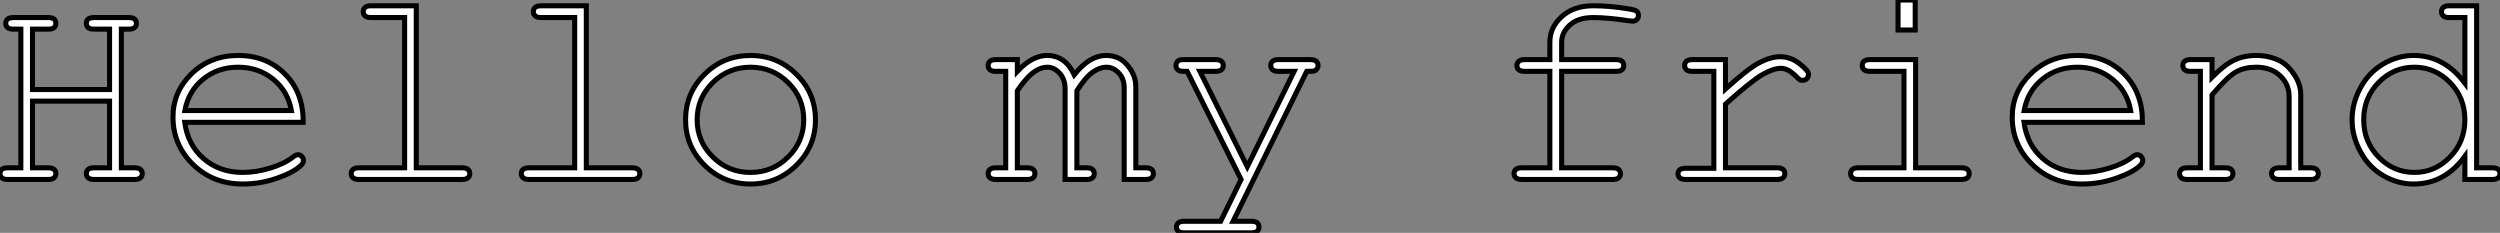
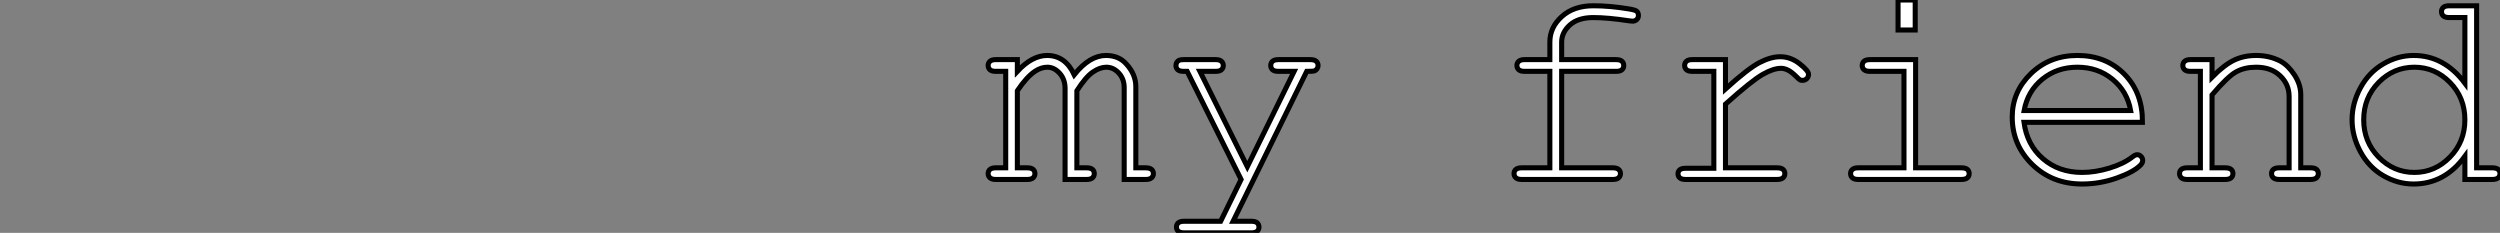
<svg xmlns="http://www.w3.org/2000/svg" viewBox="2.93 -35.46 493.98 46.01">
  <rect x="2.93" y="-35.46" width="493.98" height="46.01" fill="#808080" stroke="none" />
-   <path d="M24.58-2.30L24.58-15.48L9.35-15.48L9.35-2.30L12.44-2.30Q13.26-2.30 13.62-1.98Q13.97-1.67 13.97-1.15L13.97-1.15Q13.97-0.66 13.62-0.33Q13.26 0 12.44 0L12.44 0L4.46 0Q3.64 0 3.28-0.33Q2.93-0.66 2.93-1.15L2.93-1.15Q2.93-1.67 3.28-1.98Q3.64-2.30 4.46-2.30L4.46-2.30L7.05-2.30L7.05-29.70L5.63-29.70Q4.79-29.70 4.43-30.01Q4.07-30.32 4.07-30.84L4.07-30.84Q4.07-31.36 4.43-31.68Q4.79-31.99 5.63-31.99L5.63-31.99L12.44-31.99Q13.26-31.99 13.62-31.68Q13.97-31.36 13.97-30.84L13.97-30.84Q13.97-30.32 13.62-30.01Q13.26-29.70 12.44-29.70L12.44-29.70L9.35-29.70L9.35-17.77L24.58-17.77L24.58-29.70L21.52-29.70Q20.70-29.70 20.34-30.01Q19.99-30.32 19.99-30.84L19.99-30.84Q19.99-31.36 20.33-31.68Q20.67-31.99 21.52-31.99L21.52-31.99L28.33-31.99Q29.18-31.99 29.53-31.68Q29.89-31.36 29.89-30.84L29.89-30.84Q29.89-30.32 29.53-30.01Q29.18-29.70 28.33-29.70L28.33-29.70L26.91-29.70L26.91-2.30L29.50-2.30Q30.32-2.30 30.68-1.98Q31.04-1.67 31.04-1.15L31.04-1.15Q31.04-0.66 30.68-0.33Q30.32 0 29.50 0L29.50 0L21.52 0Q20.70 0 20.34-0.33Q19.99-0.66 19.99-1.15L19.99-1.15Q19.99-1.67 20.33-1.98Q20.67-2.30 21.52-2.30L21.52-2.30L24.58-2.30ZM62.84-11.29L62.84-11.29L39.43-11.29Q40.03-6.84 43.16-4.12Q46.29-1.39 50.91-1.39L50.91-1.39Q53.48-1.39 56.30-2.24Q59.12-3.09 60.89-4.48L60.89-4.48Q61.41-4.89 61.80-4.89L61.80-4.89Q62.23-4.89 62.56-4.55Q62.89-4.21 62.89-3.75L62.89-3.75Q62.89-3.28 62.45-2.84L62.45-2.84Q61.14-1.48 57.79-0.29Q54.44 0.90 50.91 0.90L50.91 0.90Q45.01 0.90 41.06-2.97Q37.11-6.84 37.11-12.33L37.11-12.33Q37.11-17.34 40.81-20.92Q44.52-24.50 49.98-24.50L49.98-24.50Q55.62-24.50 59.25-20.82Q62.89-17.14 62.84-11.29ZM39.46-13.62L60.51-13.62Q59.83-17.42 56.92-19.80Q54.00-22.18 49.98-22.18L49.98-22.18Q45.96-22.18 43.07-19.82Q40.17-17.47 39.46-13.62L39.46-13.62ZM76.26-34.32L85.18-34.32L85.18-2.30L94.20-2.30Q95.05-2.30 95.40-1.98Q95.76-1.67 95.76-1.15L95.76-1.15Q95.76-0.66 95.40-0.33Q95.05 0 94.20 0L94.20 0L73.86 0Q73.04 0 72.68-0.33Q72.32-0.66 72.32-1.15L72.32-1.15Q72.32-1.67 72.68-1.98Q73.04-2.30 73.86-2.30L73.86-2.30L82.88-2.30L82.88-31.99L76.26-31.99Q75.44-31.99 75.07-32.32Q74.70-32.65 74.70-33.17L74.70-33.17Q74.70-33.66 75.06-33.99Q75.41-34.32 76.26-34.32L76.26-34.32ZM109.87-34.32L118.78-34.32L118.78-2.30L127.80-2.30Q128.65-2.30 129.01-1.98Q129.36-1.67 129.36-1.15L129.36-1.15Q129.36-0.66 129.01-0.33Q128.65 0 127.80 0L127.80 0L107.46 0Q106.64 0 106.29-0.33Q105.93-0.66 105.93-1.15L105.93-1.15Q105.93-1.67 106.29-1.98Q106.64-2.30 107.46-2.30L107.46-2.30L116.48-2.30L116.48-31.99L109.87-31.99Q109.05-31.99 108.68-32.32Q108.31-32.65 108.31-33.17L108.31-33.17Q108.31-33.66 108.66-33.99Q109.02-34.32 109.87-34.32L109.87-34.32ZM164.06-11.79L164.06-11.79Q164.06-6.54 160.30-2.82Q156.54 0.90 151.24 0.90L151.24 0.90Q145.88 0.90 142.13-2.83Q138.39-6.56 138.39-11.79L138.39-11.79Q138.39-17.04 142.13-20.77Q145.88-24.50 151.24-24.50L151.24-24.50Q156.54-24.50 160.30-20.78Q164.06-17.06 164.06-11.79ZM161.74-11.79L161.74-11.79Q161.74-16.11 158.66-19.14Q155.59-22.18 151.21-22.18L151.21-22.18Q146.84-22.18 143.76-19.13Q140.68-16.08 140.68-11.79L140.68-11.79Q140.68-7.52 143.76-4.46Q146.84-1.39 151.21-1.39L151.21-1.39Q155.59-1.39 158.66-4.44Q161.74-7.49 161.74-11.79Z" fill="white" stroke="black" transform="scale(1,1)" />
  <path d="M199.71-23.68L203.95-23.68L203.95-21.36Q206.88-24.50 209.83-24.50L209.83-24.50Q211.61-24.50 212.95-23.56Q214.29-22.61 215.19-20.70L215.19-20.70Q216.72-22.61 218.29-23.56Q219.86-24.50 221.45-24.50L221.45-24.50Q223.94-24.50 225.41-22.89L225.41-22.89Q227.36-20.81 227.36-18.35L227.36-18.35L227.36-2.30L229.30-2.30Q230.12-2.30 230.47-1.98Q230.83-1.67 230.83-1.15L230.83-1.15Q230.83-0.66 230.47-0.33Q230.12 0 229.30 0L229.30 0L225.06 0L225.06-18.13Q225.06-19.88 223.99-21.03Q222.93-22.18 221.53-22.18L221.53-22.18Q220.27-22.18 218.88-21.23Q217.48-20.29 215.71-17.53L215.71-17.53L215.71-2.30L217.62-2.30Q218.44-2.30 218.80-1.98Q219.15-1.67 219.15-1.15L219.15-1.15Q219.15-0.66 218.80-0.33Q218.44 0 217.62 0L217.62 0L213.38 0L213.38-17.96Q213.38-19.80 212.30-20.99Q211.22-22.18 209.88-22.18L209.88-22.18Q208.65-22.18 207.45-21.38L207.45-21.38Q205.78-20.26 203.95-17.53L203.95-17.53L203.95-2.30L205.89-2.30Q206.71-2.30 207.07-1.98Q207.42-1.67 207.42-1.15L207.42-1.15Q207.42-0.66 207.07-0.33Q206.71 0 205.89 0L205.89 0L199.71 0Q198.89 0 198.54-0.33Q198.18-0.66 198.18-1.15L198.18-1.15Q198.18-1.67 198.54-1.98Q198.89-2.30 199.71-2.30L199.71-2.30L201.65-2.30L201.65-21.36L199.71-21.36Q198.89-21.36 198.54-21.68Q198.18-22.01 198.18-22.53L198.18-22.53Q198.18-23.02 198.54-23.35Q198.89-23.68 199.71-23.68L199.71-23.68ZM244.12 8.26L248.16 0L237.50-21.36L236.82-21.36Q236.00-21.36 235.64-21.68Q235.29-22.01 235.29-22.50L235.29-22.50Q235.29-22.86 235.46-23.15Q235.64-23.43 235.93-23.56Q236.21-23.68 236.82-23.68L236.82-23.68L243.11-23.68Q243.93-23.68 244.28-23.35Q244.64-23.02 244.64-22.50L244.64-22.50Q244.64-22.01 244.28-21.68Q243.93-21.36 243.11-21.36L243.11-21.36L240.02-21.36L249.39-2.52L258.64-21.36L255.55-21.36Q254.73-21.36 254.37-21.68Q254.02-22.01 254.02-22.53L254.02-22.53Q254.02-23.02 254.37-23.35Q254.73-23.68 255.55-23.68L255.55-23.68L261.81-23.68Q262.66-23.68 263.01-23.35Q263.37-23.02 263.37-22.50L263.37-22.50Q263.37-22.15 263.15-21.85Q262.93-21.55 262.66-21.45Q262.38-21.36 261.13-21.36L261.13-21.36L246.58 8.26L250.16 8.26Q250.98 8.26 251.34 8.57Q251.69 8.89 251.69 9.41L251.69 9.41Q251.69 9.90 251.34 10.23Q250.98 10.55 250.16 10.55L250.16 10.55L236.93 10.55Q236.11 10.55 235.75 10.24Q235.39 9.93 235.39 9.41L235.39 9.41Q235.39 8.89 235.75 8.57Q236.11 8.26 236.93 8.26L236.93 8.26L244.12 8.26Z" fill="white" stroke="black" transform="scale(1,1)" />
  <path d="M322.24-21.36L311.50-21.36L311.50-2.30L321.59-2.30Q322.41-2.30 322.76-1.98Q323.12-1.67 323.12-1.15L323.12-1.15Q323.12-0.66 322.76-0.33Q322.41 0 321.59 0L321.59 0L303.62 0Q302.80 0 302.45-0.33Q302.09-0.66 302.09-1.15L302.09-1.15Q302.09-1.67 302.45-1.98Q302.80-2.30 303.62-2.30L303.62-2.30L309.17-2.30L309.17-21.36L304.20-21.36Q303.38-21.36 303.02-21.68Q302.66-22.01 302.66-22.53L302.66-22.53Q302.66-23.02 303.02-23.35Q303.38-23.68 304.20-23.68L304.20-23.68L309.17-23.68L309.17-27.15Q309.17-30.05 311.52-32.18Q313.88-34.32 317.76-34.32L317.76-34.32Q321.01-34.32 324.70-33.71L324.70-33.71Q326.10-33.50 326.38-33.20Q326.67-32.89 326.67-32.40L326.67-32.40Q326.67-31.91 326.34-31.60Q326.02-31.28 325.47-31.28L325.47-31.28Q325.25-31.28 324.73-31.36L324.73-31.36Q320.60-31.99 317.76-31.99L317.76-31.99Q314.75-31.99 313.12-30.52Q311.50-29.04 311.50-27.15L311.50-27.15L311.50-23.68L322.24-23.68Q323.06-23.68 323.42-23.35Q323.77-23.02 323.77-22.50L323.77-22.50Q323.77-22.01 323.42-21.68Q323.06-21.36 322.24-21.36L322.24-21.36ZM337.34-23.68L343.87-23.68L343.87-17.88Q348.36-21.93 350.58-23.09Q352.81-24.25 354.70-24.25L354.70-24.25Q356.75-24.25 358.51-22.87Q360.28-21.49 360.28-20.78L360.28-20.78Q360.28-20.26 359.94-19.92Q359.59-19.58 359.07-19.58L359.07-19.58Q358.80-19.58 358.61-19.67Q358.42-19.77 357.90-20.29L357.90-20.29Q356.94-21.25 356.23-21.60Q355.52-21.96 354.84-21.96L354.84-21.96Q353.33-21.96 351.21-20.75Q349.09-19.55 343.87-14.88L343.87-14.88L343.87-2.30L354.04-2.30Q354.89-2.30 355.25-1.98Q355.60-1.67 355.60-1.15L355.60-1.15Q355.60-0.66 355.25-0.33Q354.89 0 354.04 0L354.04 0L336.02 0Q335.20 0 334.85-0.31Q334.49-0.63 334.49-1.12L334.49-1.12Q334.49-1.59 334.83-1.90Q335.18-2.21 336.02-2.21L336.02-2.21L341.57-2.21L341.57-21.36L337.34-21.36Q336.52-21.36 336.16-21.68Q335.80-22.01 335.80-22.53L335.80-22.53Q335.80-23.02 336.15-23.35Q336.49-23.68 337.34-23.68L337.34-23.68ZM377.97-35.46L381.36-35.46L381.36-29.53L377.97-29.53L377.97-35.46ZM372.45-23.68L381.44-23.68L381.44-2.30L390.46-2.30Q391.31-2.30 391.67-1.98Q392.02-1.67 392.02-1.15L392.02-1.15Q392.02-0.66 391.67-0.33Q391.31 0 390.46 0L390.46 0L370.12 0Q369.30 0 368.95-0.33Q368.59-0.66 368.59-1.15L368.59-1.15Q368.59-1.67 368.95-1.98Q369.30-2.30 370.12-2.30L370.12-2.30L379.14-2.30L379.14-21.36L372.45-21.36Q371.63-21.36 371.26-21.68Q370.89-22.01 370.89-22.50L370.89-22.50Q370.89-23.02 371.24-23.35Q371.60-23.68 372.45-23.68L372.45-23.68ZM426.26-11.29L426.26-11.29L402.85-11.29Q403.45-6.84 406.58-4.12Q409.71-1.39 414.34-1.39L414.34-1.39Q416.91-1.39 419.72-2.24Q422.54-3.09 424.32-4.48L424.32-4.48Q424.84-4.89 425.22-4.89L425.22-4.89Q425.66-4.89 425.98-4.55Q426.31-4.21 426.31-3.75L426.31-3.75Q426.31-3.28 425.88-2.84L425.88-2.84Q424.56-1.48 421.21-0.29Q417.86 0.90 414.34 0.90L414.34 0.90Q408.43 0.90 404.48-2.97Q400.53-6.84 400.53-12.33L400.53-12.33Q400.53-17.34 404.23-20.92Q407.94-24.50 413.41-24.50L413.41-24.50Q419.04-24.50 422.68-20.82Q426.31-17.14 426.26-11.29ZM402.88-13.62L423.93-13.62Q423.25-17.42 420.34-19.80Q417.43-22.18 413.41-22.18L413.41-22.18Q409.39-22.18 406.49-19.82Q403.59-17.47 402.88-13.62L402.88-13.62ZM435.77-23.68L440.01-23.68L440.01-20.21Q442.42-22.64 444.36-23.57Q446.30-24.50 448.73-24.50L448.73-24.50Q451.36-24.50 453.52-23.38L453.52-23.38Q455.05-22.56 456.29-20.66Q457.54-18.76 457.54-16.76L457.54-16.76L457.54-2.30L459.48-2.30Q460.30-2.30 460.66-1.98Q461.01-1.67 461.01-1.15L461.01-1.15Q461.01-0.66 460.66-0.33Q460.30 0 459.48 0L459.48 0L453.33 0Q452.48 0 452.13-0.33Q451.77-0.66 451.77-1.15L451.77-1.15Q451.77-1.67 452.13-1.98Q452.48-2.30 453.33-2.30L453.33-2.30L455.24-2.30L455.24-16.38Q455.24-18.81 453.46-20.49Q451.69-22.18 448.71-22.18L448.71-22.18Q446.44-22.18 444.77-21.26Q443.10-20.34 440.01-16.71L440.01-16.71L440.01-2.30L442.61-2.30Q443.43-2.30 443.79-1.98Q444.14-1.67 444.14-1.15L444.14-1.15Q444.14-0.66 443.79-0.33Q443.43 0 442.61 0L442.61 0L435.12 0Q434.30 0 433.94-0.33Q433.59-0.66 433.59-1.15L433.59-1.15Q433.59-1.67 433.94-1.98Q434.30-2.30 435.12-2.30L435.12-2.30L437.71-2.30L437.71-21.36L435.77-21.36Q434.95-21.36 434.60-21.68Q434.24-22.01 434.24-22.53L434.24-22.53Q434.24-23.02 434.60-23.35Q434.95-23.68 435.77-23.68L435.77-23.68ZM486.91-34.32L492.29-34.32L492.29-2.30L495.36-2.30Q496.20-2.30 496.56-1.98Q496.91-1.67 496.91-1.15L496.91-1.15Q496.91-0.66 496.56-0.33Q496.20 0 495.36 0L495.36 0L489.97 0L489.97-4.57Q485.98 0.90 479.82 0.90L479.82 0.90Q476.71 0.90 473.85-0.75Q470.99-2.41 469.34-5.47Q467.68-8.53 467.68-11.79L467.68-11.79Q467.68-15.07 469.34-18.12Q470.99-21.16 473.85-22.83Q476.71-24.50 479.85-24.50L479.85-24.50Q485.87-24.50 489.97-19.03L489.97-19.03L489.97-31.99L486.91-31.99Q486.06-31.99 485.70-32.32Q485.35-32.65 485.35-33.17L485.35-33.17Q485.35-33.66 485.70-33.99Q486.06-34.32 486.91-34.32L486.91-34.32ZM489.97-11.79L489.97-11.79Q489.97-16.16 487.02-19.17Q484.06-22.18 479.99-22.18L479.99-22.18Q475.89-22.18 472.93-19.17Q469.98-16.16 469.98-11.79L469.98-11.79Q469.98-7.44 472.93-4.42Q475.89-1.39 479.99-1.39L479.99-1.39Q484.06-1.39 487.02-4.42Q489.97-7.44 489.97-11.79Z" fill="white" stroke="black" transform="scale(1,1)" />
</svg>